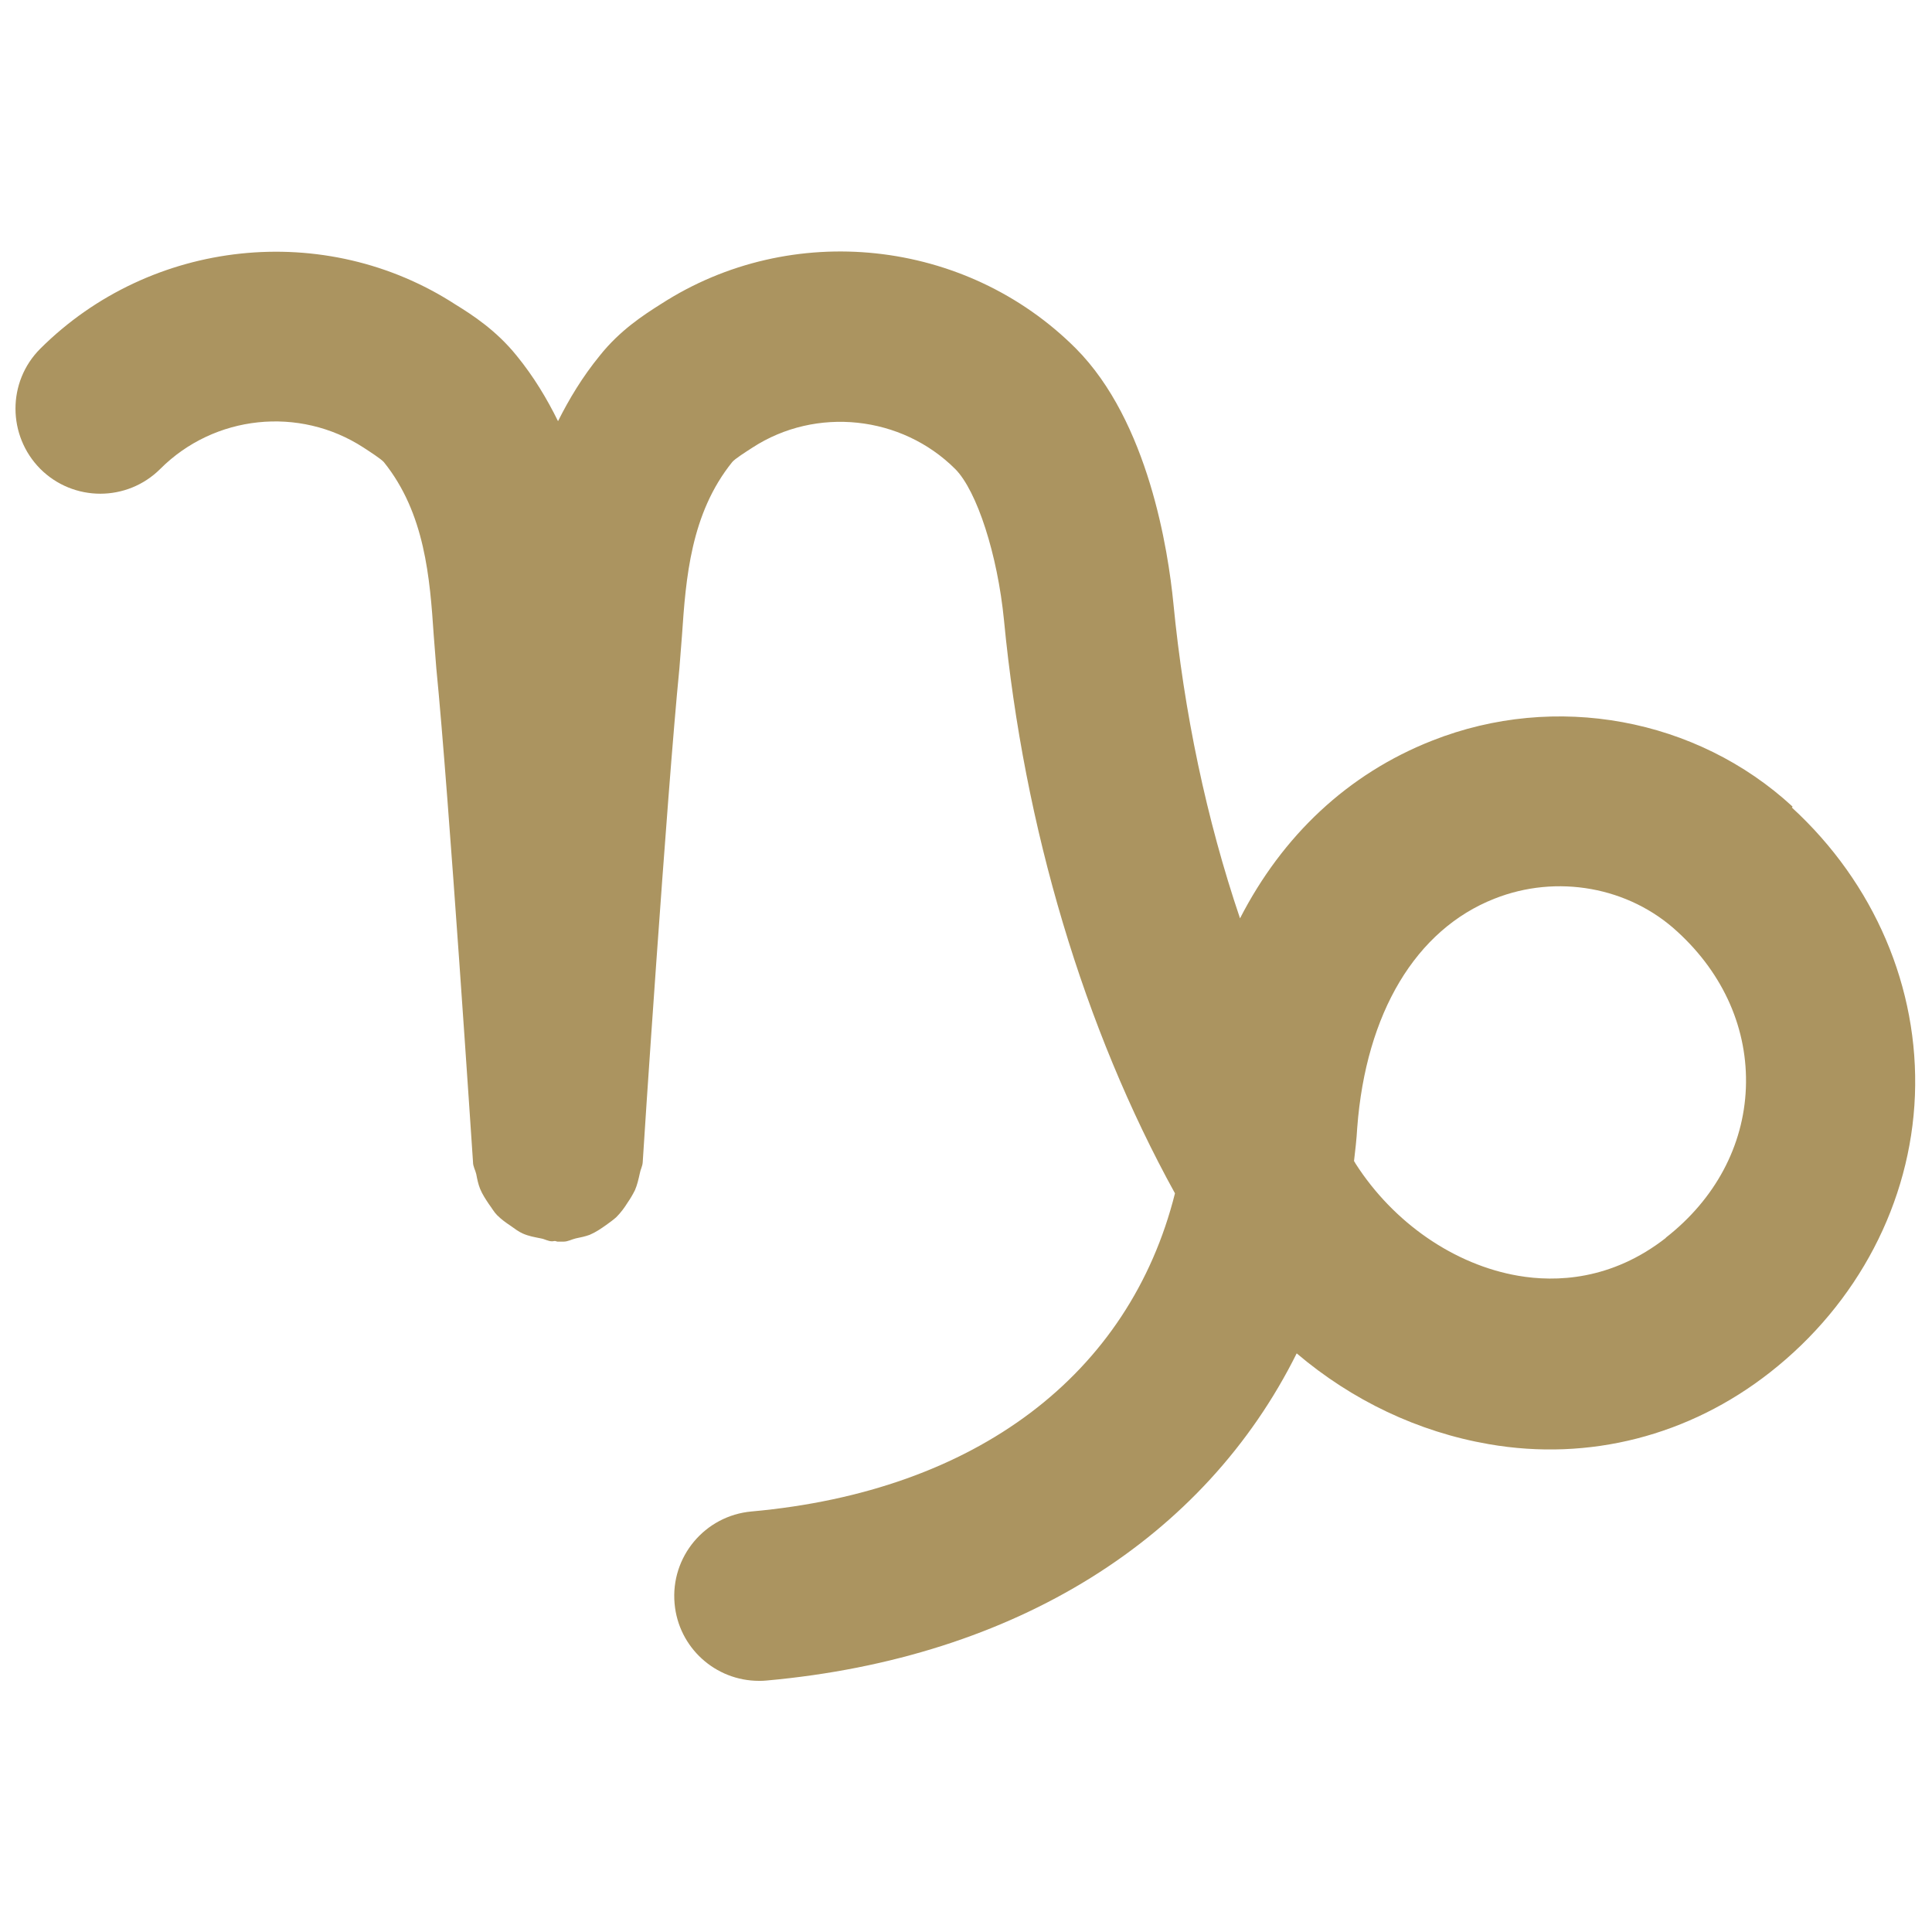
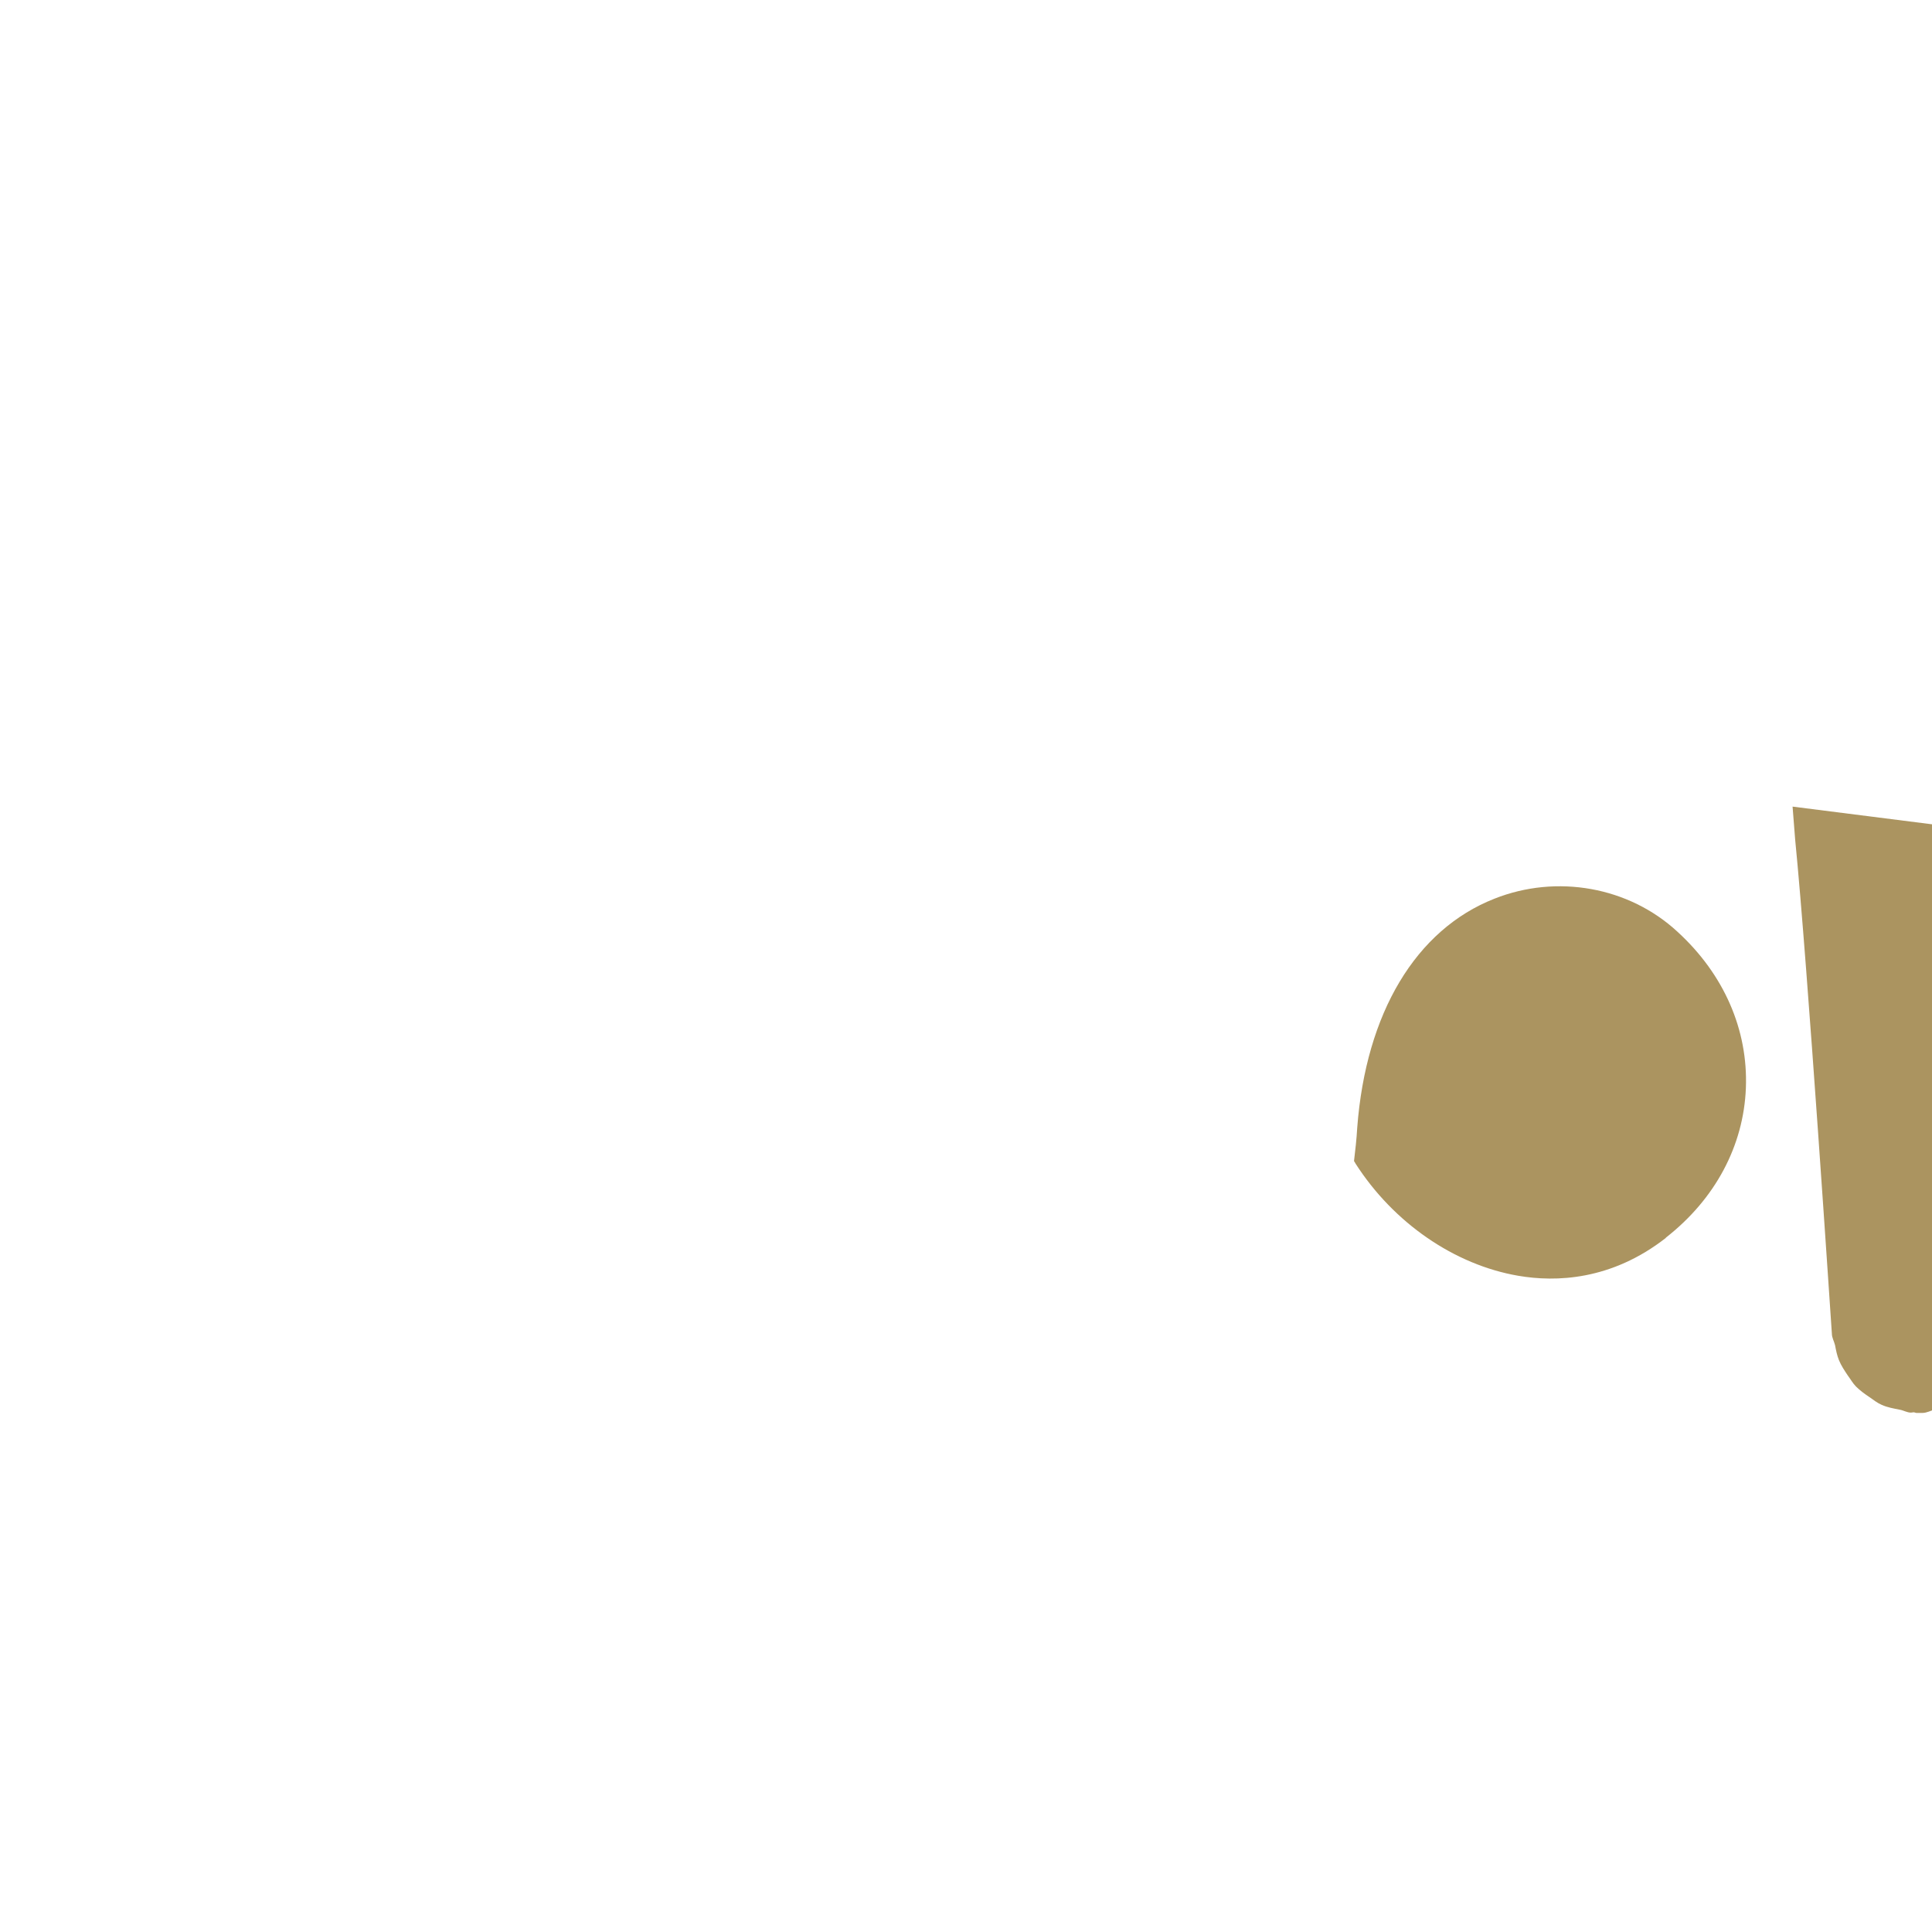
<svg xmlns="http://www.w3.org/2000/svg" id="Signs" viewBox="0 0 60 60">
-   <path id="Capricorn" d="M55.67,25.05c-2.98-2.75-7.37-3.56-11.19-2.05-2.62,1.03-4.65,2.95-5.97,5.52-1.04-3.07-1.74-6.39-2.07-9.79-.16-1.62-.77-5.64-3.03-7.91-3.42-3.42-8.84-3.99-12.88-1.38-.54.34-1.28.82-1.9,1.6-.54.66-.96,1.36-1.3,2.04-.34-.69-.75-1.38-1.29-2.04-.63-.78-1.37-1.26-1.89-1.58-4.05-2.63-9.47-2.05-12.9,1.37-1.03,1.03-1.02,2.7,0,3.73,1.03,1.03,2.7,1.03,3.73,0,1.67-1.67,4.31-1.96,6.31-.66.2.13.54.35.63.45,1.28,1.59,1.43,3.6,1.55,5.38l.08,1.02c.39,3.93,1.13,15.23,1.14,15.34,0,.14.07.24.1.37.03.16.06.31.12.46.07.17.17.32.27.47.09.12.16.25.26.35.13.13.27.23.42.33.13.09.24.18.38.24.18.08.36.11.56.15.12.02.22.09.35.09.03,0,.05-.01.08-.01s.06.02.09.02c.06,0,.12,0,.18,0,.14,0,.25-.07.38-.1.15-.03.29-.06.43-.11.19-.08.35-.19.52-.31.11-.08.21-.15.31-.24.14-.14.25-.29.35-.45.09-.13.16-.25.23-.39.07-.16.11-.34.15-.52.02-.12.08-.21.09-.34,0-.11.75-11.42,1.14-15.35l.08-1.02c.12-1.77.27-3.78,1.56-5.38.08-.1.43-.32.63-.45,1.97-1.28,4.63-1,6.3.67.67.68,1.31,2.65,1.51,4.69.62,6.46,2.49,12.69,5.31,17.8-1.41,5.62-6.16,9.25-13.15,9.88-1.45.13-2.52,1.41-2.39,2.86.12,1.37,1.27,2.4,2.62,2.4.08,0,.16,0,.24-.01,7.76-.7,13.61-4.43,16.46-10.16,1.72,1.46,3.77,2.44,5.97,2.82,3.11.54,6.22-.26,8.73-2.23,2.73-2.14,4.37-5.28,4.5-8.6.13-3.34-1.26-6.59-3.82-8.94ZM51.74,38.44c-1.7,1.33-3.43,1.38-4.59,1.18-1.98-.34-3.87-1.64-5.05-3.48-.02-.03-.03-.06-.05-.08.04-.34.08-.68.1-1.04.27-3.56,1.82-6.15,4.26-7.11,1.94-.77,4.18-.37,5.69,1.03,1.44,1.32,2.19,3.04,2.12,4.85-.07,1.79-.95,3.45-2.49,4.65Z" style="fill: #ab9460; stroke-width: 0px;" />
+   <path id="Capricorn" d="M55.67,25.05l.08,1.02c.39,3.93,1.13,15.23,1.14,15.34,0,.14.07.24.1.37.03.16.06.31.12.46.07.17.17.32.27.47.09.12.16.25.26.35.13.13.27.23.42.33.13.09.24.18.38.24.18.08.36.11.56.15.12.02.22.09.35.09.03,0,.05-.01.08-.01s.06.02.09.02c.06,0,.12,0,.18,0,.14,0,.25-.07.38-.1.15-.03.29-.06.43-.11.19-.08.35-.19.52-.31.11-.08.21-.15.31-.24.14-.14.25-.29.35-.45.09-.13.16-.25.23-.39.07-.16.11-.34.15-.52.02-.12.08-.21.09-.34,0-.11.75-11.42,1.14-15.35l.08-1.02c.12-1.77.27-3.78,1.56-5.38.08-.1.43-.32.63-.45,1.97-1.28,4.63-1,6.3.67.67.68,1.31,2.65,1.51,4.69.62,6.46,2.49,12.69,5.31,17.8-1.41,5.62-6.16,9.25-13.15,9.88-1.45.13-2.52,1.41-2.39,2.86.12,1.37,1.27,2.4,2.62,2.4.08,0,.16,0,.24-.01,7.76-.7,13.61-4.43,16.46-10.16,1.72,1.46,3.77,2.44,5.97,2.82,3.11.54,6.22-.26,8.73-2.23,2.73-2.14,4.37-5.28,4.5-8.6.13-3.34-1.26-6.59-3.82-8.94ZM51.74,38.44c-1.7,1.33-3.43,1.38-4.59,1.18-1.98-.34-3.87-1.64-5.05-3.48-.02-.03-.03-.06-.05-.08.04-.34.08-.68.1-1.04.27-3.56,1.82-6.15,4.26-7.11,1.94-.77,4.18-.37,5.69,1.03,1.44,1.32,2.19,3.04,2.12,4.85-.07,1.79-.95,3.45-2.49,4.65Z" style="fill: #ab9460; stroke-width: 0px;" />
</svg>